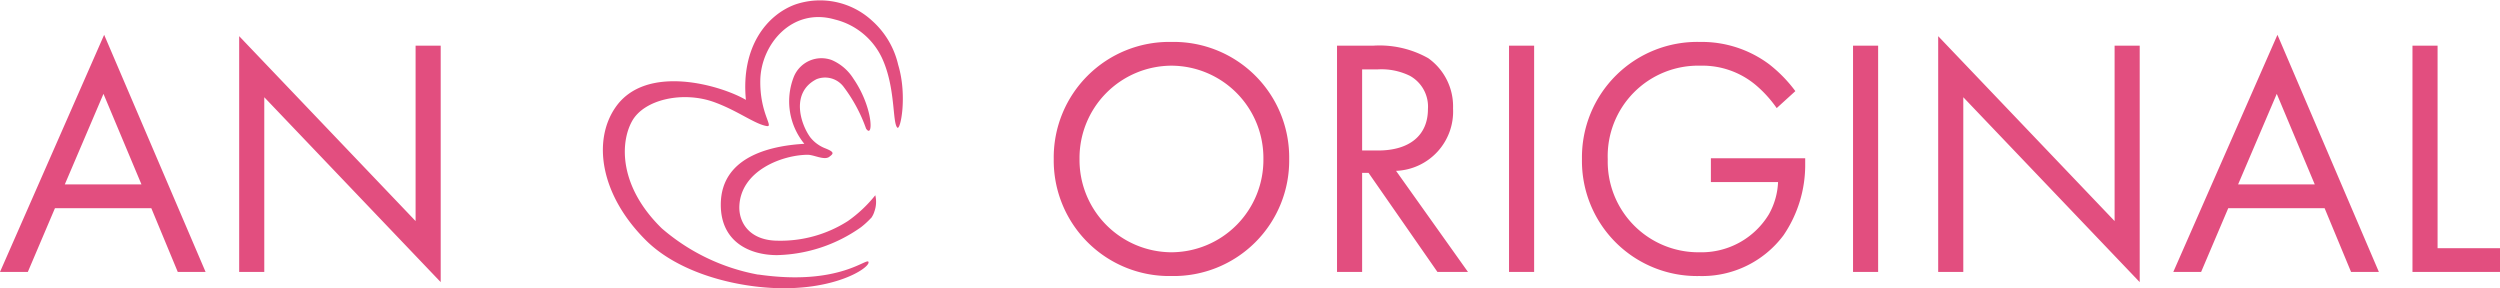
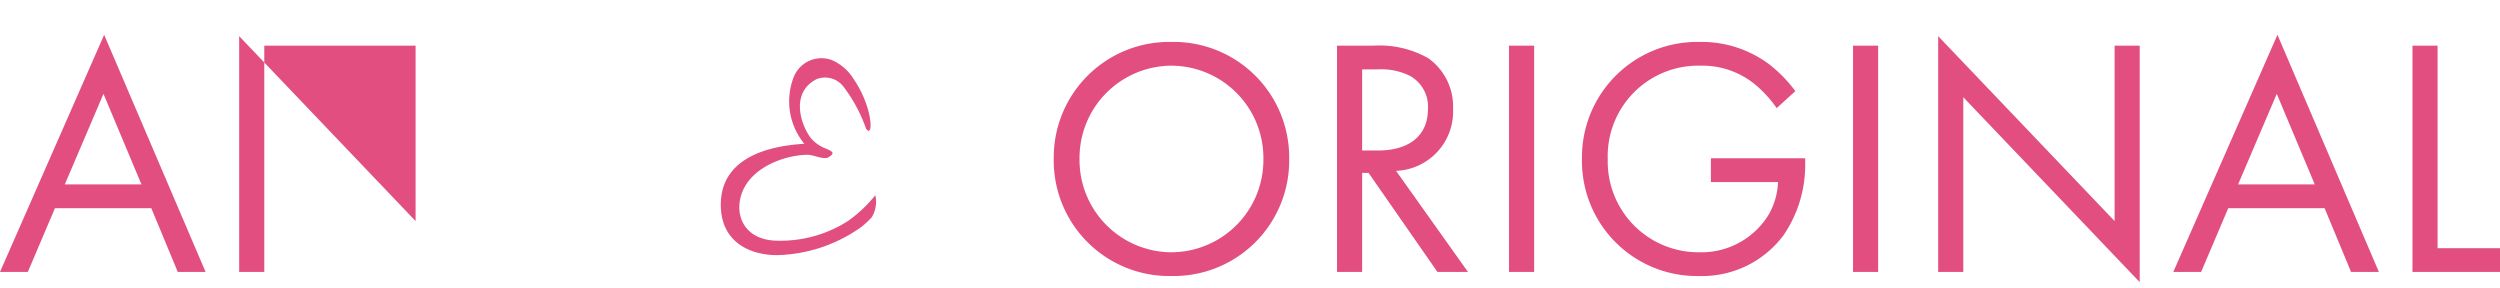
<svg xmlns="http://www.w3.org/2000/svg" width="147.38" height="16.996" viewBox="0 0 147.38 16.996">
  <g id="Group_125" data-name="Group 125" transform="translate(-382.713 232.94)">
-     <path id="Path_207" data-name="Path 207" d="M10.64,0h1.64L6.3-13.98.16,0H1.8L3.4-3.76H9.08ZM3.98-5.16,6.26-10.5,8.5-5.16ZM15.74,0V-10.3L26.14.6V-13.34H24.66V-3L14.26-13.9V0ZM69.22.24a6.81,6.81,0,0,0,6.94-6.9,6.81,6.81,0,0,0-6.94-6.9,6.81,6.81,0,0,0-6.94,6.9A6.81,6.81,0,0,0,69.22.24Zm0-12.4a5.442,5.442,0,0,1,5.42,5.5,5.442,5.442,0,0,1-5.42,5.5,5.442,5.442,0,0,1-5.42-5.5A5.442,5.442,0,0,1,69.22-12.16Zm9.76-1.18V0h1.48V-5.84h.38L84.9,0h1.8L82.46-5.96a3.5,3.5,0,0,0,3.36-3.68,3.482,3.482,0,0,0-1.46-2.96,5.849,5.849,0,0,0-3.24-.74Zm1.48,1.4h.9a3.805,3.805,0,0,1,1.92.38A2.075,2.075,0,0,1,84.34-9.6c0,1.56-1.1,2.44-2.94,2.44h-.94Zm8.66-1.4V0H90.6V-13.34Zm11.9,8.04h3.96a4.219,4.219,0,0,1-.54,1.9,4.642,4.642,0,0,1-4.08,2.24,5.347,5.347,0,0,1-5.42-5.48,5.334,5.334,0,0,1,5.46-5.52,4.9,4.9,0,0,1,3.24,1.12,7.047,7.047,0,0,1,1.26,1.38l1.1-1a8.163,8.163,0,0,0-1.54-1.58,6.642,6.642,0,0,0-4.08-1.32,6.8,6.8,0,0,0-6.96,6.9,6.781,6.781,0,0,0,6.92,6.9,5.985,5.985,0,0,0,4.96-2.4,7.35,7.35,0,0,0,1.28-4.22V-6.7h-5.56Zm8.38-8.04V0h1.48V-13.34ZM115.9,0V-10.3L126.3.6V-13.34h-1.48V-3l-10.4-10.9V0Zm22.86,0h1.64l-5.98-13.98L128.28,0h1.64l1.6-3.76h5.68ZM132.1-5.16l2.28-5.34,2.24,5.34Zm10.28-8.18V0h5.16V-1.4h-3.68V-13.34Z" transform="translate(382.553 -216.908)" fill="#e24e7f" />
+     <path id="Path_207" data-name="Path 207" d="M10.64,0h1.64L6.3-13.98.16,0H1.8L3.4-3.76H9.08ZM3.98-5.16,6.26-10.5,8.5-5.16ZM15.74,0V-10.3V-13.34H24.66V-3L14.26-13.9V0ZM69.22.24a6.81,6.81,0,0,0,6.94-6.9,6.81,6.81,0,0,0-6.94-6.9,6.81,6.81,0,0,0-6.94,6.9A6.81,6.81,0,0,0,69.22.24Zm0-12.4a5.442,5.442,0,0,1,5.42,5.5,5.442,5.442,0,0,1-5.42,5.5,5.442,5.442,0,0,1-5.42-5.5A5.442,5.442,0,0,1,69.22-12.16Zm9.76-1.18V0h1.48V-5.84h.38L84.9,0h1.8L82.46-5.96a3.5,3.5,0,0,0,3.36-3.68,3.482,3.482,0,0,0-1.46-2.96,5.849,5.849,0,0,0-3.24-.74Zm1.48,1.4h.9a3.805,3.805,0,0,1,1.92.38A2.075,2.075,0,0,1,84.34-9.6c0,1.56-1.1,2.44-2.94,2.44h-.94Zm8.66-1.4V0H90.6V-13.34Zm11.9,8.04h3.96a4.219,4.219,0,0,1-.54,1.9,4.642,4.642,0,0,1-4.08,2.24,5.347,5.347,0,0,1-5.42-5.48,5.334,5.334,0,0,1,5.46-5.52,4.9,4.9,0,0,1,3.24,1.12,7.047,7.047,0,0,1,1.26,1.38l1.1-1a8.163,8.163,0,0,0-1.54-1.58,6.642,6.642,0,0,0-4.08-1.32,6.8,6.8,0,0,0-6.96,6.9,6.781,6.781,0,0,0,6.92,6.9,5.985,5.985,0,0,0,4.96-2.4,7.35,7.35,0,0,0,1.28-4.22V-6.7h-5.56Zm8.38-8.04V0h1.48V-13.34ZM115.9,0V-10.3L126.3.6V-13.34h-1.48V-3l-10.4-10.9V0Zm22.86,0h1.64l-5.98-13.98L128.28,0h1.64l1.6-3.76h5.68ZM132.1-5.16l2.28-5.34,2.24,5.34Zm10.28-8.18V0h5.16V-1.4h-3.68V-13.34Z" transform="translate(382.553 -216.908)" fill="#e24e7f" />
    <g id="Group_70" data-name="Group 70" transform="translate(245.211 -366)">
-       <path id="Path_142" data-name="Path 142" d="M182.2,149.25a11.981,11.981,0,0,1-5.686-2.729c-2.525-2.466-2.466-5.044-1.747-6.327s3-1.773,4.822-1.119c1.388.5,2.389,1.289,3.1,1.414.465.085-.4-.713-.366-2.7.039-2.113,1.871-4.312,4.4-3.579a4.163,4.163,0,0,1,2.768,2.257c.817,1.747.608,3.815.909,4.116.19.19.6-1.891.052-3.7a4.971,4.971,0,0,0-1.537-2.6,4.526,4.526,0,0,0-4.541-.955c-1.649.608-3.2,2.473-2.9,5.62-1.446-.85-5.9-2.179-7.7.458-1.335,1.95-.9,5.117,1.792,7.806,1.832,1.832,4.914,2.683,7.42,2.82,3.658.2,5.719-1.138,5.719-1.5,0-.413-1.6,1.42-6.491.713" fill="#e24e7f" />
      <path id="Path_143" data-name="Path 143" d="M188.851,145.907l0,.016a1.29,1.29,0,0,0,.2-.4,1.682,1.682,0,0,0,.052-.954,7.76,7.76,0,0,1-1.618,1.523,7.36,7.36,0,0,1-4.109,1.158c-1.635,0-2.3-1.008-2.29-1.983.046-2.166,2.578-3.082,4.037-3.082.354,0,.956.328,1.25.131.275-.2.353-.288-.249-.523a2.088,2.088,0,0,1-.857-.641c-.589-.812-1.151-2.644.367-3.422a1.365,1.365,0,0,1,1.583.425,9.082,9.082,0,0,1,1.341,2.486c.439.648.432-1.243-.759-2.964a2.818,2.818,0,0,0-1.269-1.079,1.759,1.759,0,0,0-2.225.975,3.947,3.947,0,0,0,.615,3.965c-1.6.091-4.926.575-4.926,3.592,0,2.185,1.694,2.97,3.317,2.97a8.9,8.9,0,0,0,4.953-1.649,5.09,5.09,0,0,0,.591-.542" fill="#e24e7f" />
    </g>
  </g>
</svg>